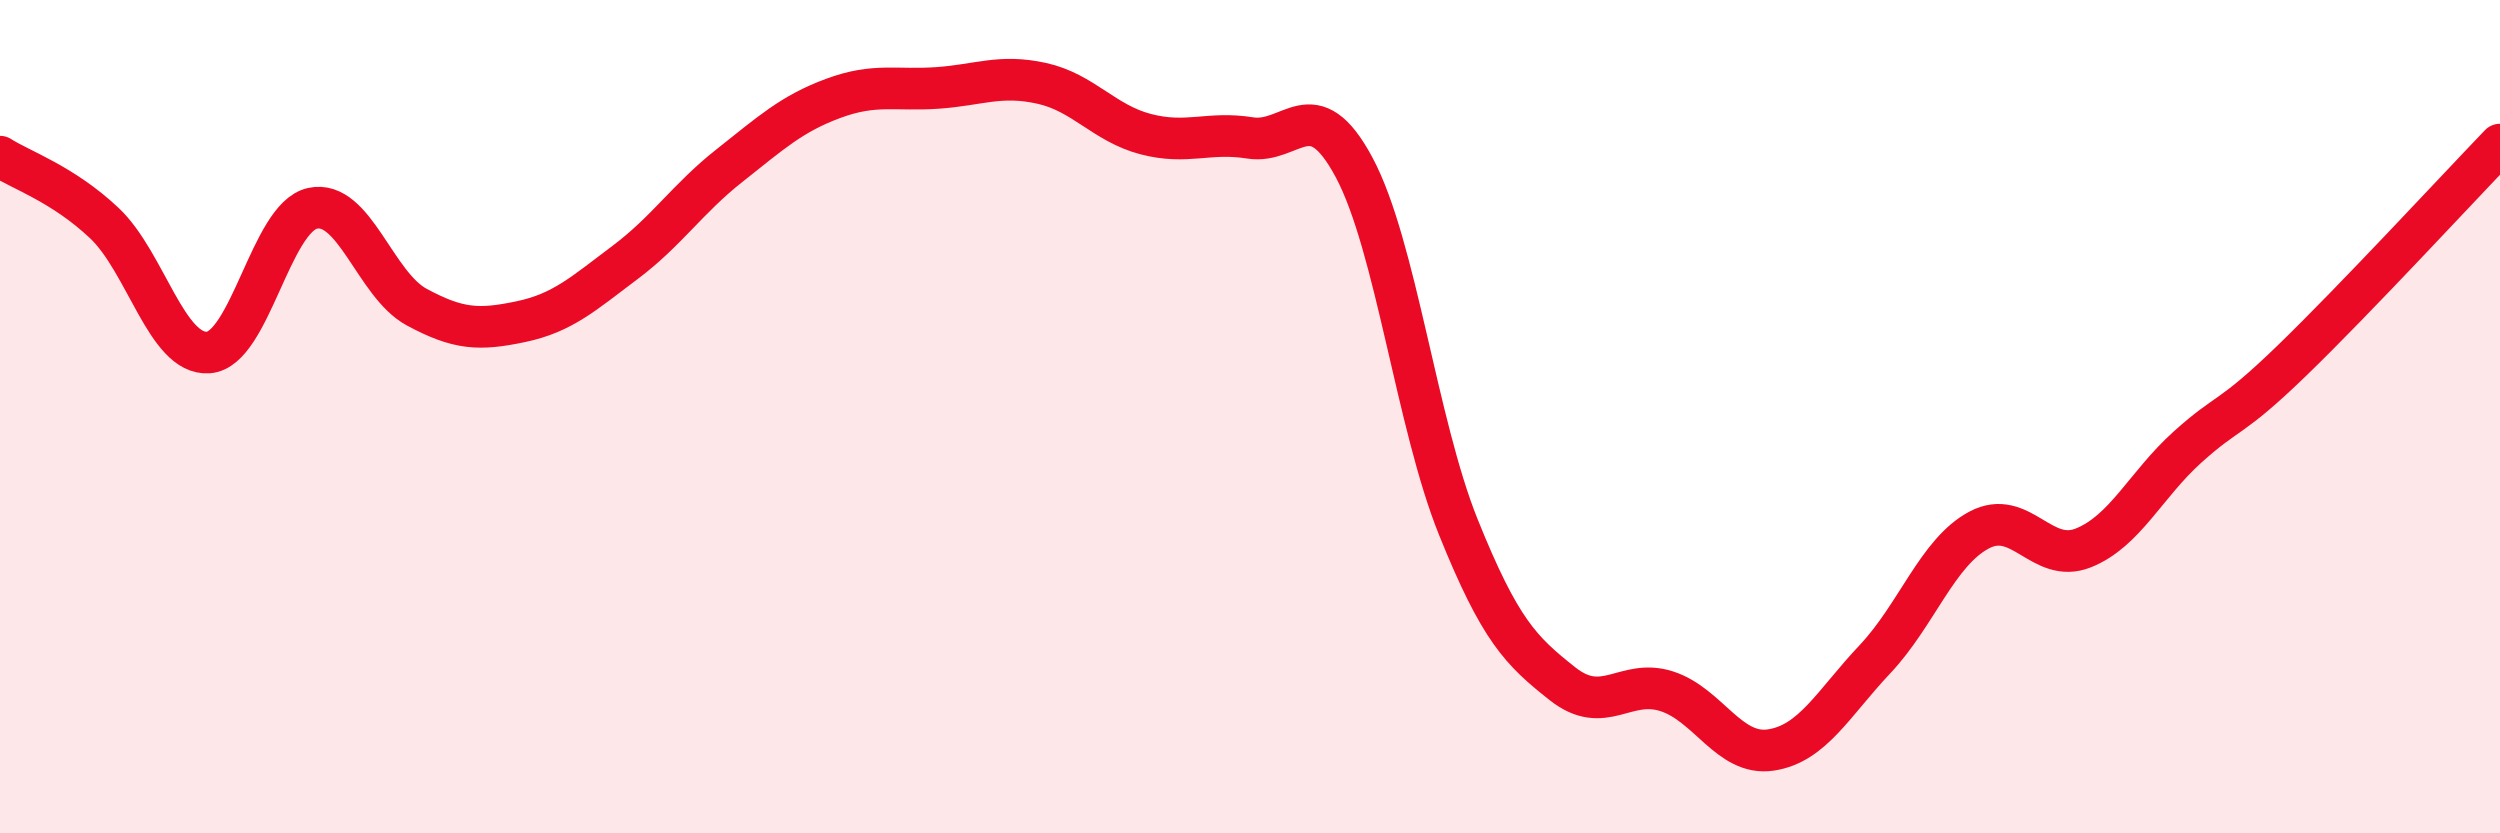
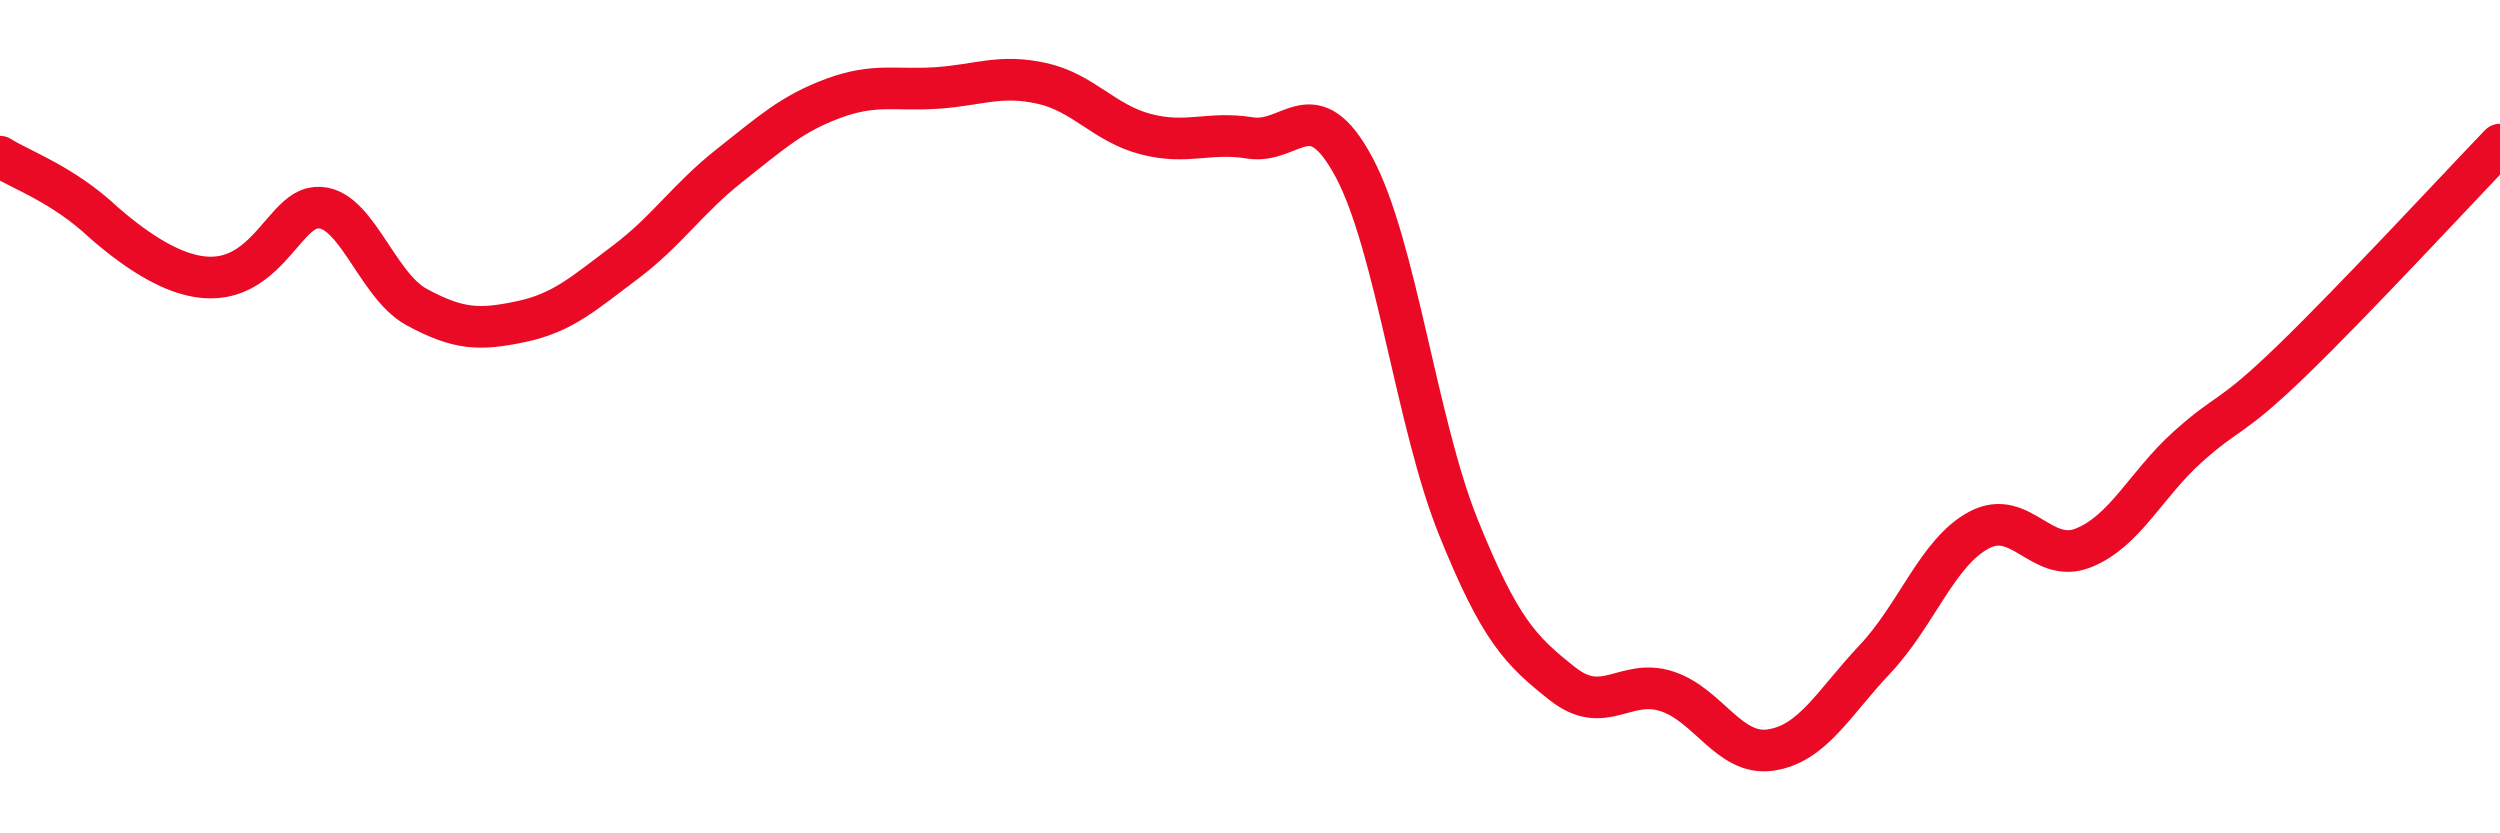
<svg xmlns="http://www.w3.org/2000/svg" width="60" height="20" viewBox="0 0 60 20">
-   <path d="M 0,3.76 C 0.5,4.08 1.5,4.41 2.5,5.35 C 3.5,6.29 4,8.53 5,8.46 C 6,8.39 6.5,5.22 7.5,5 C 8.5,4.78 9,6.83 10,7.37 C 11,7.91 11.5,7.93 12.5,7.72 C 13.5,7.51 14,7.05 15,6.3 C 16,5.55 16.5,4.77 17.5,3.98 C 18.5,3.19 19,2.73 20,2.36 C 21,1.99 21.5,2.18 22.5,2.11 C 23.5,2.04 24,1.78 25,2 C 26,2.22 26.5,2.96 27.5,3.22 C 28.5,3.48 29,3.15 30,3.31 C 31,3.47 31.5,2.15 32.5,4.02 C 33.5,5.89 34,10.17 35,12.65 C 36,15.13 36.5,15.62 37.5,16.41 C 38.5,17.2 39,16.27 40,16.59 C 41,16.91 41.5,18.15 42.5,18 C 43.5,17.85 44,16.88 45,15.82 C 46,14.76 46.5,13.25 47.5,12.72 C 48.5,12.19 49,13.55 50,13.15 C 51,12.75 51.5,11.63 52.5,10.73 C 53.5,9.83 53.5,10.11 55,8.66 C 56.5,7.21 59,4.51 60,3.47L60 20L0 20Z" fill="#EB0A25" opacity="0.1" stroke-linecap="round" stroke-linejoin="round" />
-   <path d="M 0,3.76 C 0.5,4.08 1.5,4.41 2.5,5.35 C 3.5,6.29 4,8.53 5,8.46 C 6,8.39 6.5,5.22 7.5,5 C 8.5,4.78 9,6.83 10,7.37 C 11,7.91 11.5,7.93 12.5,7.72 C 13.5,7.51 14,7.05 15,6.3 C 16,5.55 16.5,4.77 17.5,3.98 C 18.5,3.19 19,2.73 20,2.36 C 21,1.99 21.5,2.18 22.5,2.11 C 23.5,2.04 24,1.78 25,2 C 26,2.22 26.5,2.96 27.5,3.22 C 28.5,3.48 29,3.15 30,3.31 C 31,3.47 31.5,2.15 32.5,4.02 C 33.5,5.89 34,10.17 35,12.65 C 36,15.13 36.5,15.62 37.5,16.41 C 38.5,17.2 39,16.27 40,16.59 C 41,16.91 41.5,18.15 42.5,18 C 43.5,17.85 44,16.88 45,15.82 C 46,14.76 46.5,13.25 47.5,12.72 C 48.5,12.19 49,13.55 50,13.15 C 51,12.75 51.5,11.63 52.5,10.73 C 53.5,9.83 53.5,10.11 55,8.66 C 56.5,7.21 59,4.51 60,3.47" stroke="#EB0A25" stroke-width="1" fill="none" stroke-linecap="round" stroke-linejoin="round" />
+   <path d="M 0,3.76 C 0.5,4.08 1.5,4.41 2.5,5.35 C 6,8.39 6.5,5.22 7.5,5 C 8.5,4.78 9,6.83 10,7.37 C 11,7.91 11.5,7.93 12.5,7.72 C 13.5,7.51 14,7.05 15,6.3 C 16,5.55 16.5,4.77 17.5,3.98 C 18.5,3.19 19,2.73 20,2.36 C 21,1.99 21.5,2.18 22.5,2.11 C 23.5,2.04 24,1.78 25,2 C 26,2.22 26.5,2.96 27.5,3.22 C 28.5,3.48 29,3.15 30,3.31 C 31,3.47 31.5,2.15 32.5,4.02 C 33.5,5.89 34,10.17 35,12.65 C 36,15.13 36.5,15.62 37.5,16.41 C 38.5,17.2 39,16.27 40,16.59 C 41,16.91 41.5,18.15 42.5,18 C 43.5,17.85 44,16.88 45,15.82 C 46,14.76 46.5,13.25 47.5,12.72 C 48.5,12.19 49,13.55 50,13.15 C 51,12.75 51.5,11.63 52.5,10.73 C 53.5,9.83 53.5,10.11 55,8.66 C 56.5,7.21 59,4.51 60,3.47" stroke="#EB0A25" stroke-width="1" fill="none" stroke-linecap="round" stroke-linejoin="round" />
</svg>